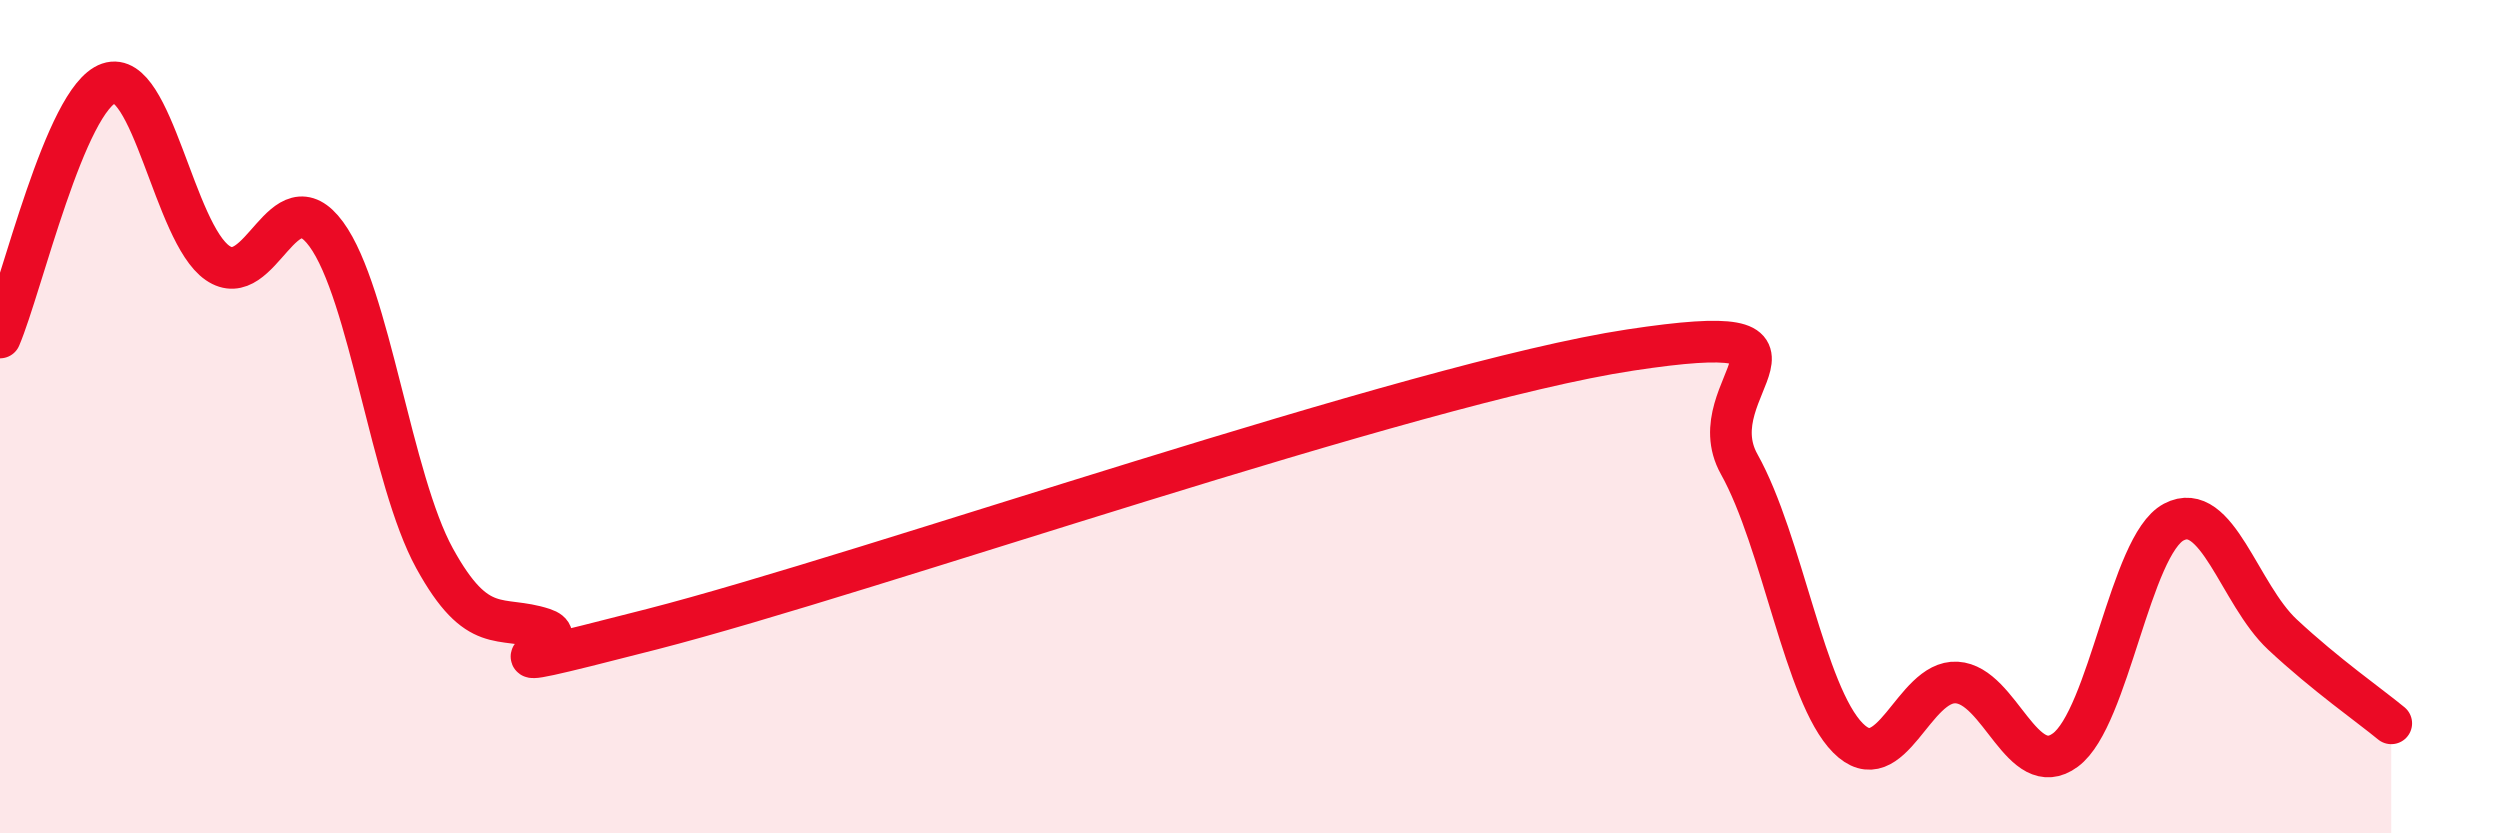
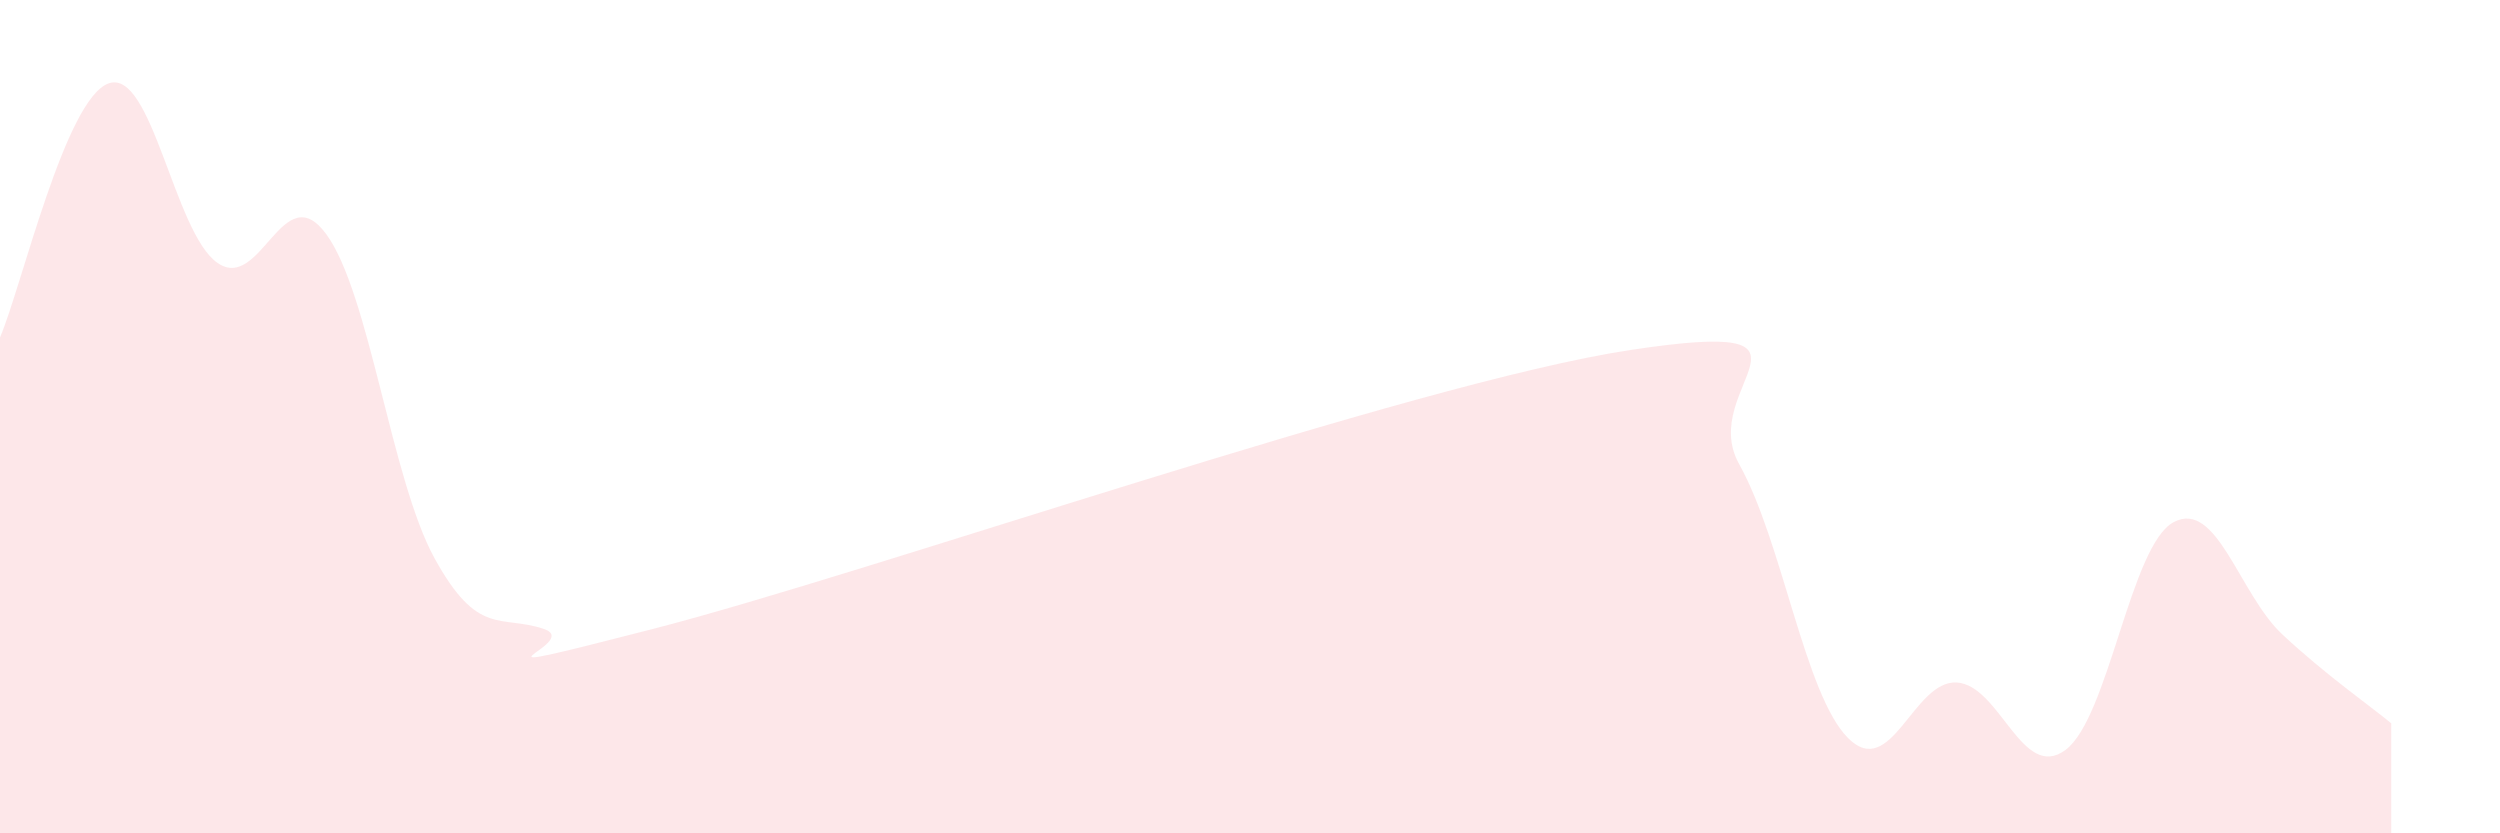
<svg xmlns="http://www.w3.org/2000/svg" width="60" height="20" viewBox="0 0 60 20">
  <path d="M 0,8.1 C 0.52,6.88 1.57,2.36 2.61,2 C 3.65,1.64 4.18,5.59 5.22,6.31 C 6.26,7.03 6.79,4.2 7.83,5.62 C 8.87,7.04 9.39,11.51 10.43,13.4 C 11.47,15.29 12,14.75 13.04,15.09 C 14.08,15.43 10.43,16.44 15.65,15.1 C 20.87,13.76 33.91,9.19 39.13,8.4 C 44.35,7.61 40.7,9.28 41.74,11.14 C 42.78,13 43.31,16.66 44.35,17.71 C 45.39,18.76 45.92,16.32 46.96,16.38 C 48,16.44 48.53,18.77 49.57,18 C 50.61,17.23 51.13,13.08 52.17,12.53 C 53.21,11.98 53.74,14.26 54.78,15.23 C 55.82,16.2 56.87,16.93 57.39,17.36L57.39 20L0 20Z" fill="#EB0A25" opacity="0.1" stroke-linecap="round" stroke-linejoin="round" />
-   <path d="M 0,8.1 C 0.52,6.88 1.57,2.36 2.61,2 C 3.65,1.64 4.18,5.59 5.22,6.31 C 6.26,7.03 6.79,4.2 7.83,5.62 C 8.87,7.04 9.39,11.51 10.43,13.4 C 11.47,15.29 12,14.75 13.04,15.09 C 14.08,15.43 10.43,16.44 15.65,15.1 C 20.87,13.76 33.91,9.19 39.13,8.4 C 44.35,7.61 40.7,9.28 41.74,11.14 C 42.78,13 43.31,16.66 44.35,17.71 C 45.39,18.76 45.92,16.32 46.96,16.38 C 48,16.44 48.53,18.77 49.57,18 C 50.61,17.23 51.13,13.08 52.17,12.53 C 53.21,11.98 53.74,14.26 54.78,15.23 C 55.82,16.2 56.87,16.93 57.39,17.36" stroke="#EB0A25" stroke-width="1" fill="none" stroke-linecap="round" stroke-linejoin="round" />
</svg>